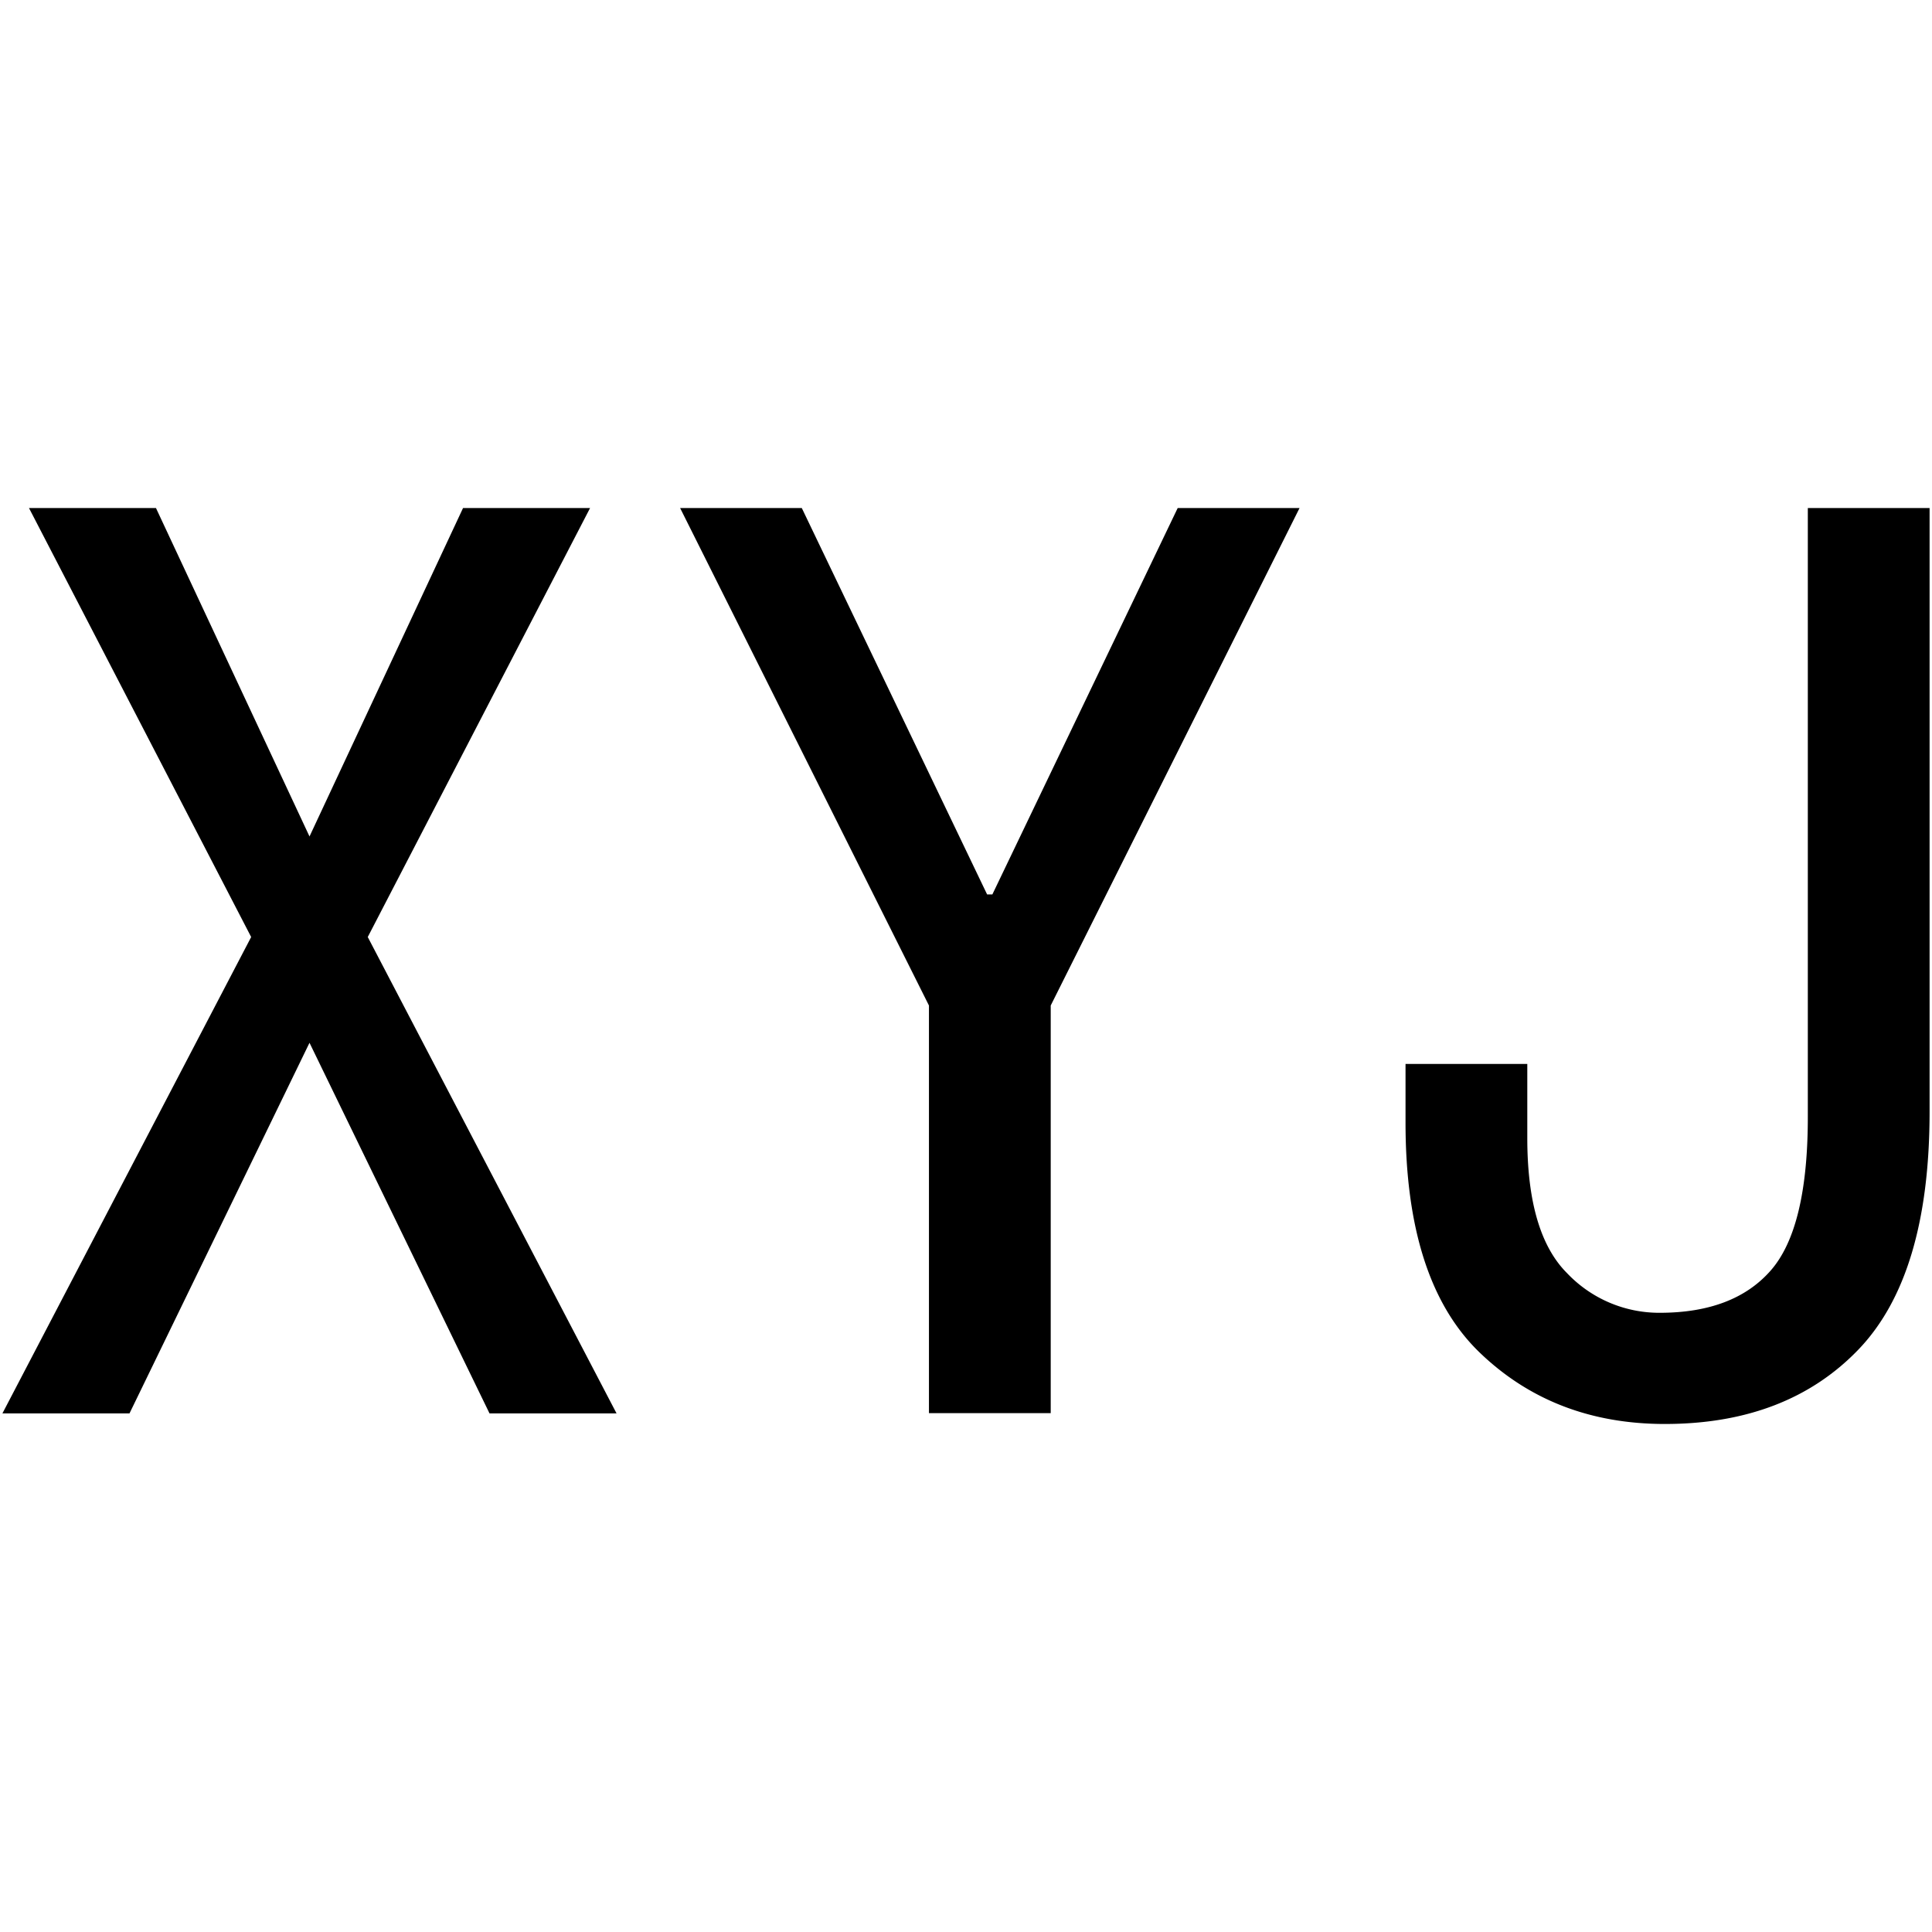
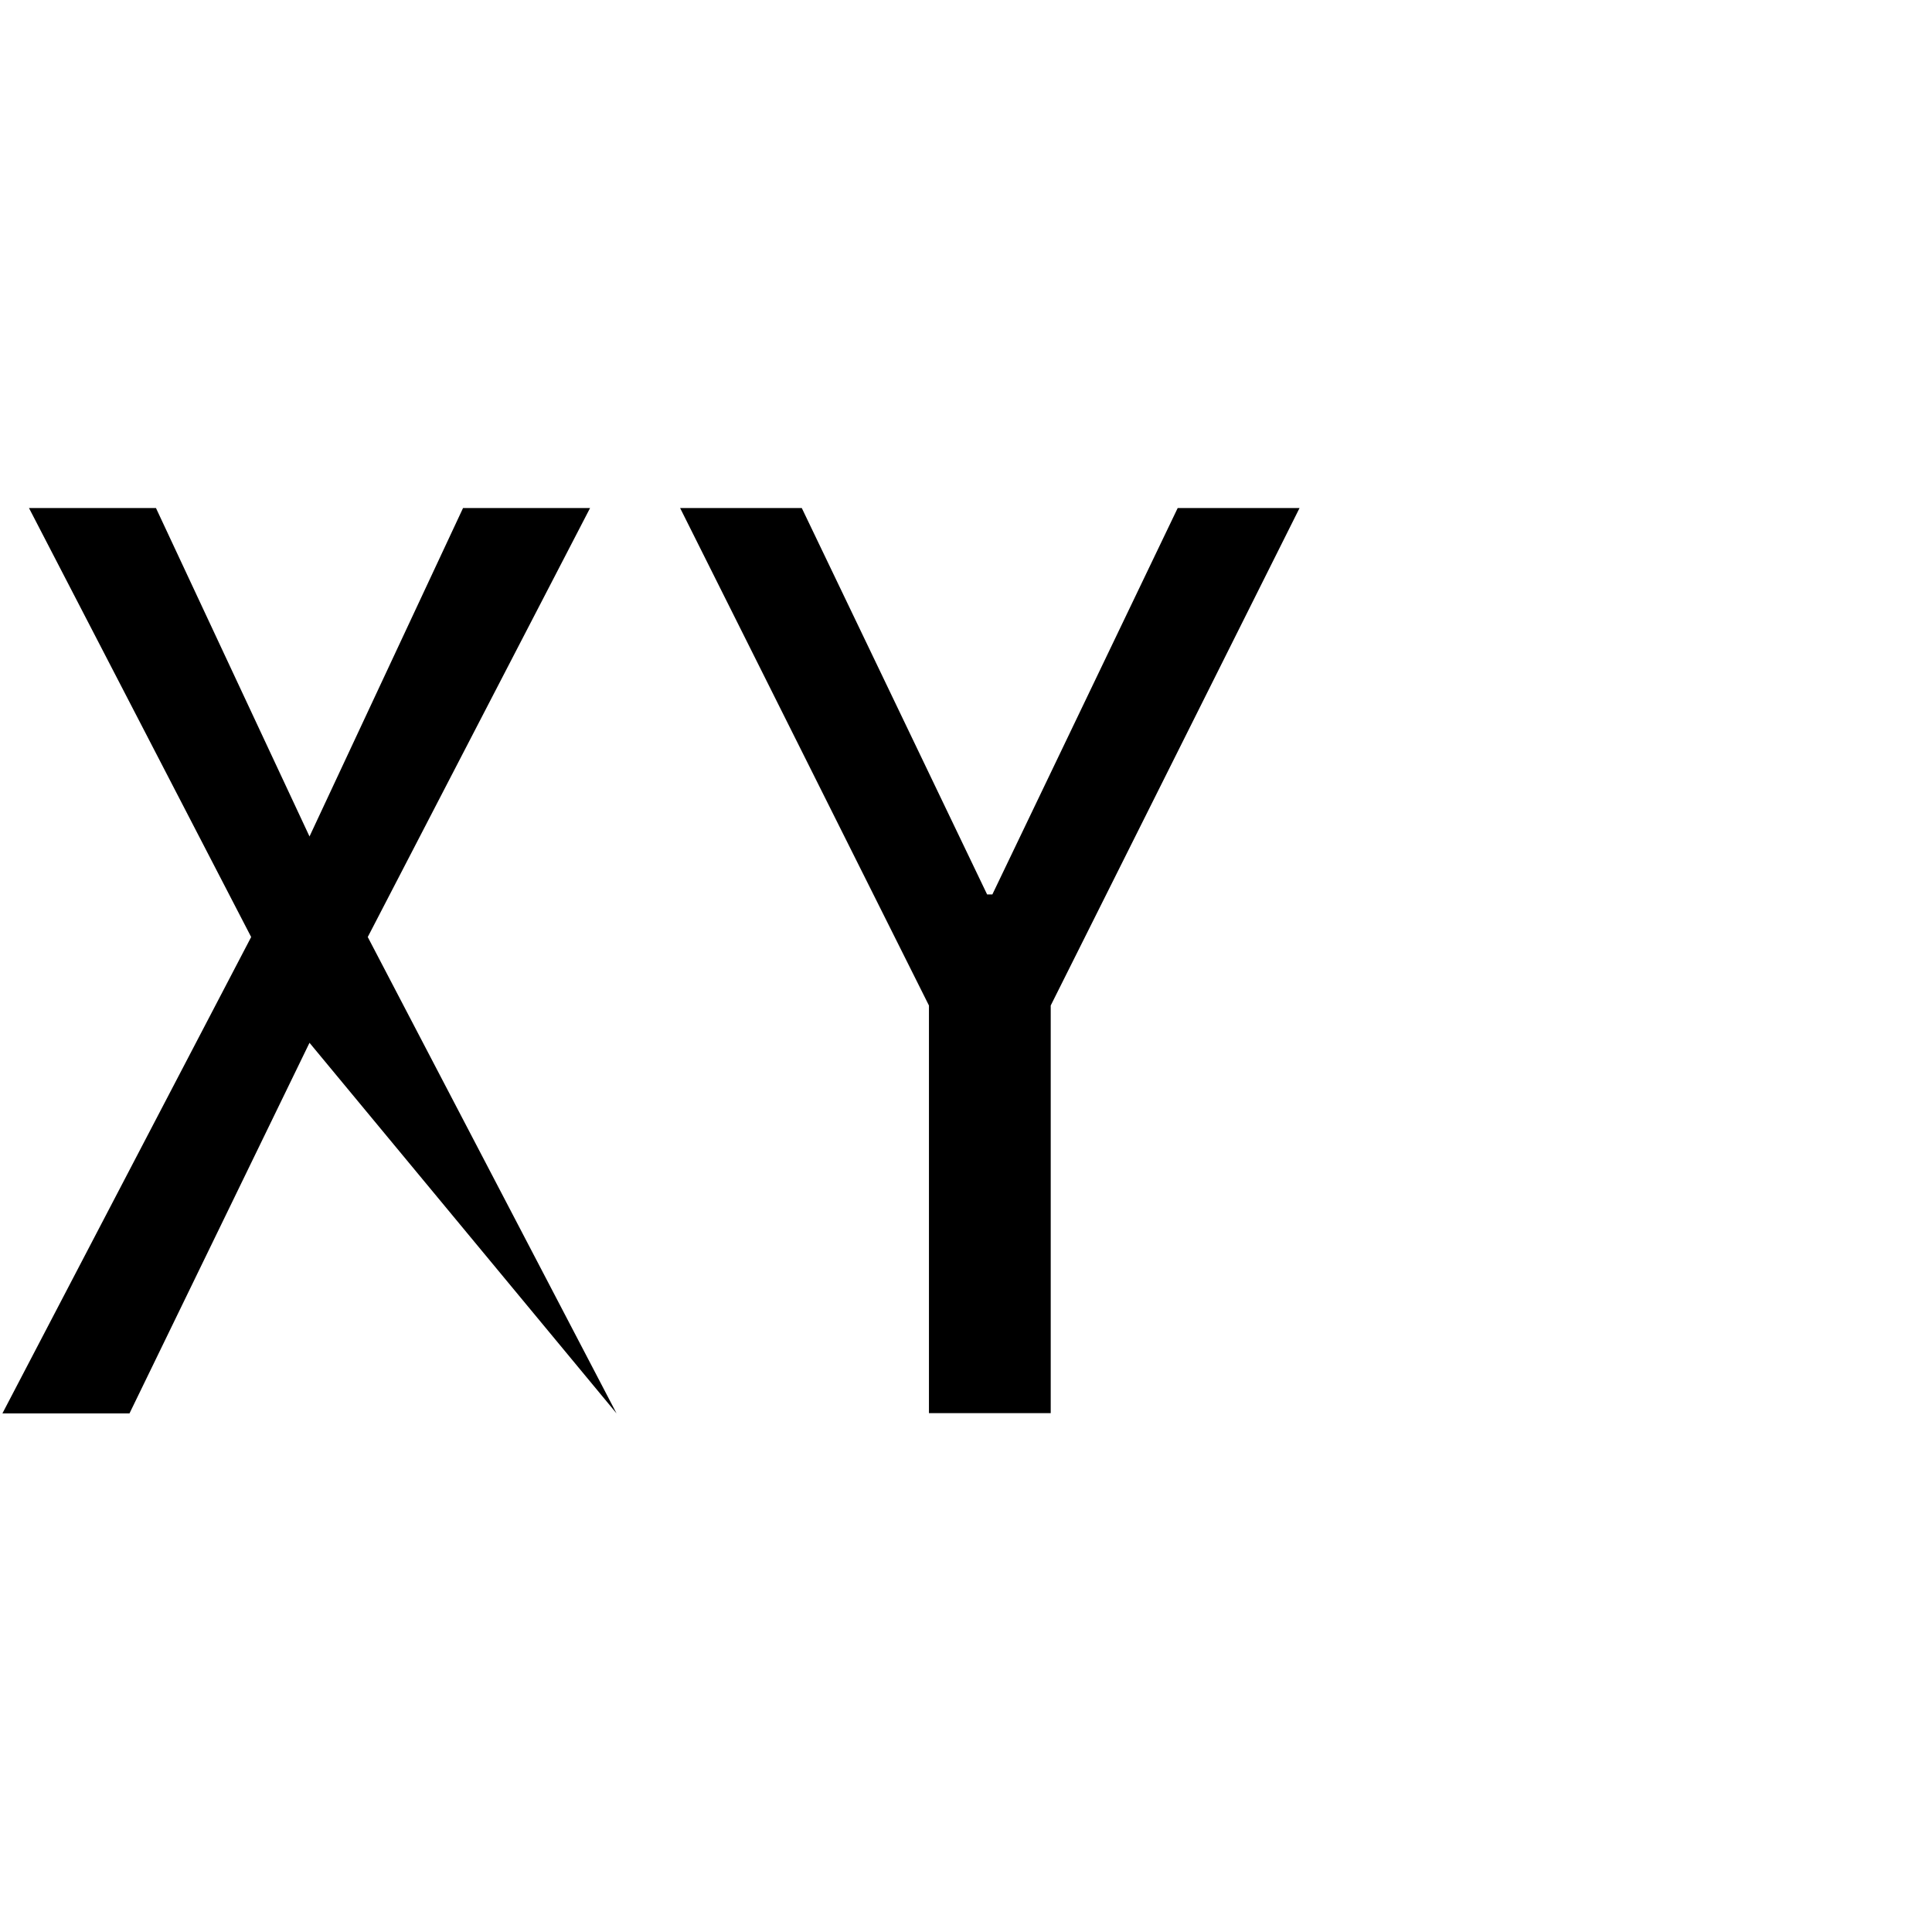
<svg xmlns="http://www.w3.org/2000/svg" id="图层_1" data-name="图层 1" viewBox="0 0 400 400">
-   <path d="M127.65,292.63h-26.3L64.08,215.9,26.81,292.63H.5L52,194,6,105.18H32.29l31.79,68,31.79-68h26.3L76.14,194Z" />
+   <path d="M127.65,292.63L64.08,215.9,26.81,292.63H.5L52,194,6,105.18H32.29l31.79,68,31.79-68h26.3L76.14,194Z" />
  <path d="M269.06,105.18l-51.52,103v84.4H192.33v-84.4l-51.52-103H166l38.37,80h1.09l38.37-80Z" />
-   <path d="M399.5,230.15q0,34-14.8,49.33t-40,15.34q-23,0-38.36-14.8T291,232.34V220.28h25.21v15.35q0,19.73,8.22,27.95a26.3,26.3,0,0,0,19.19,8.22q15.33,0,23-8.77t7.67-31.79V105.18H399.5Z" />
</svg>